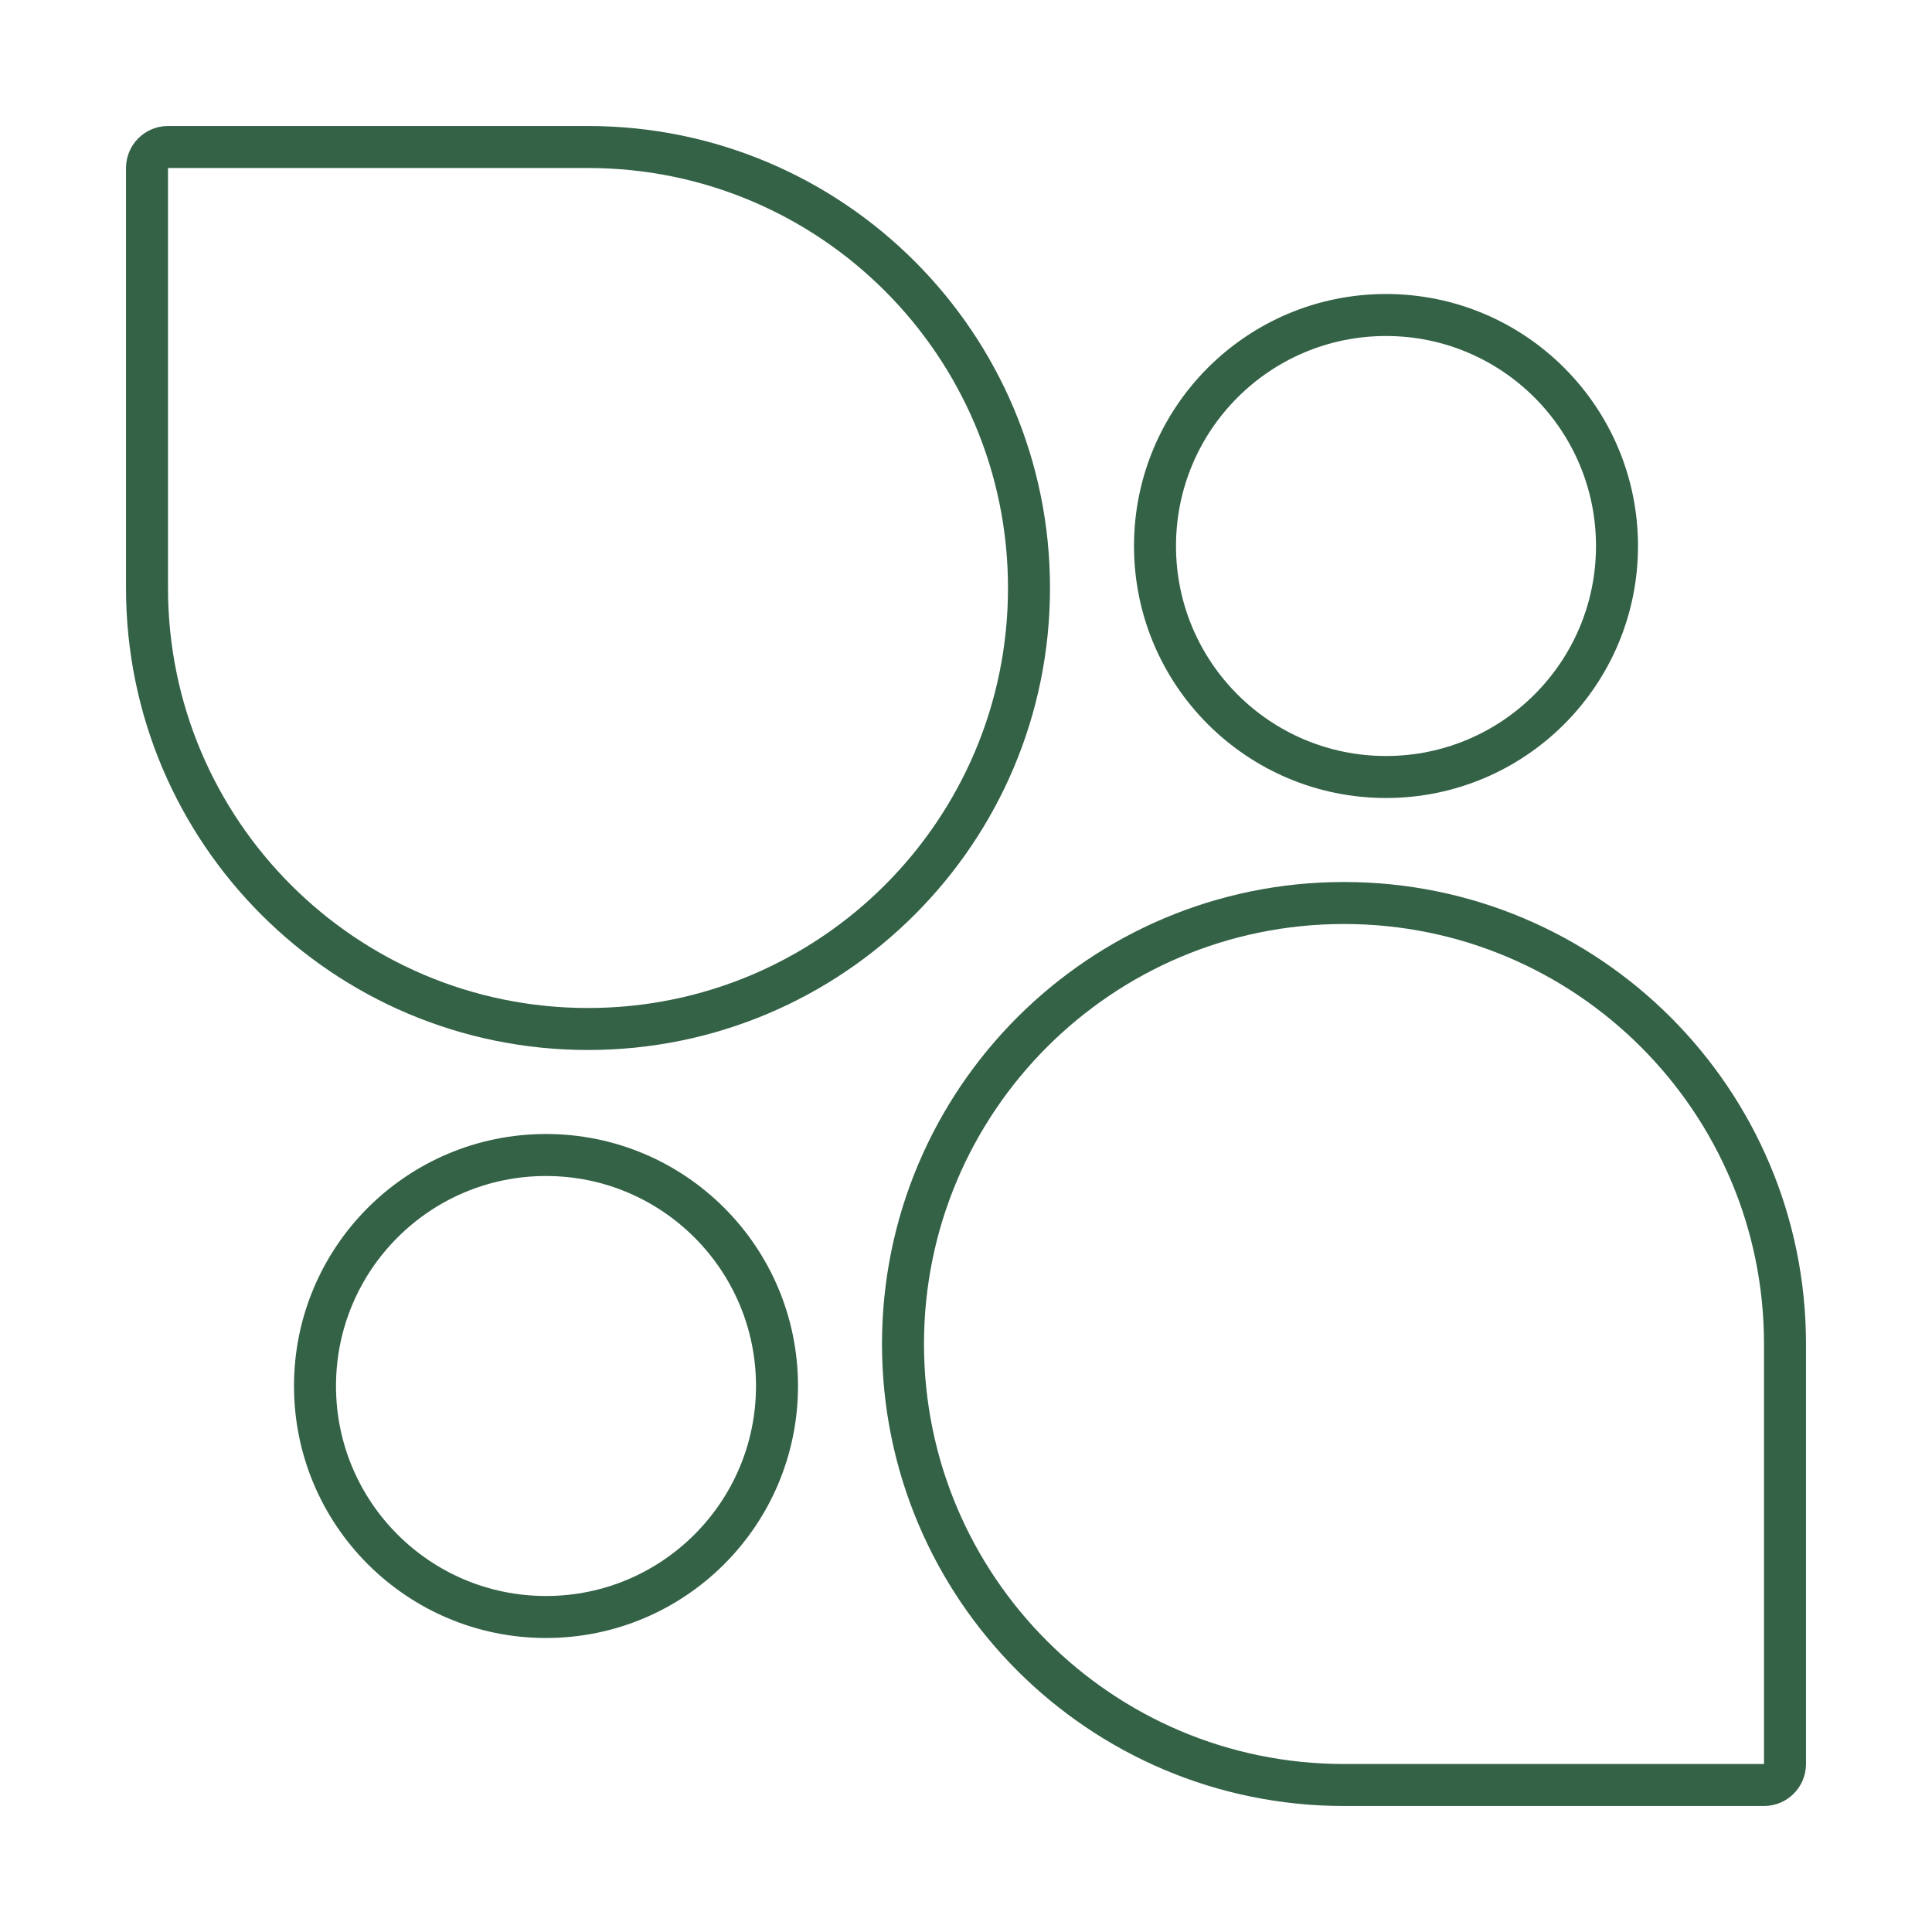
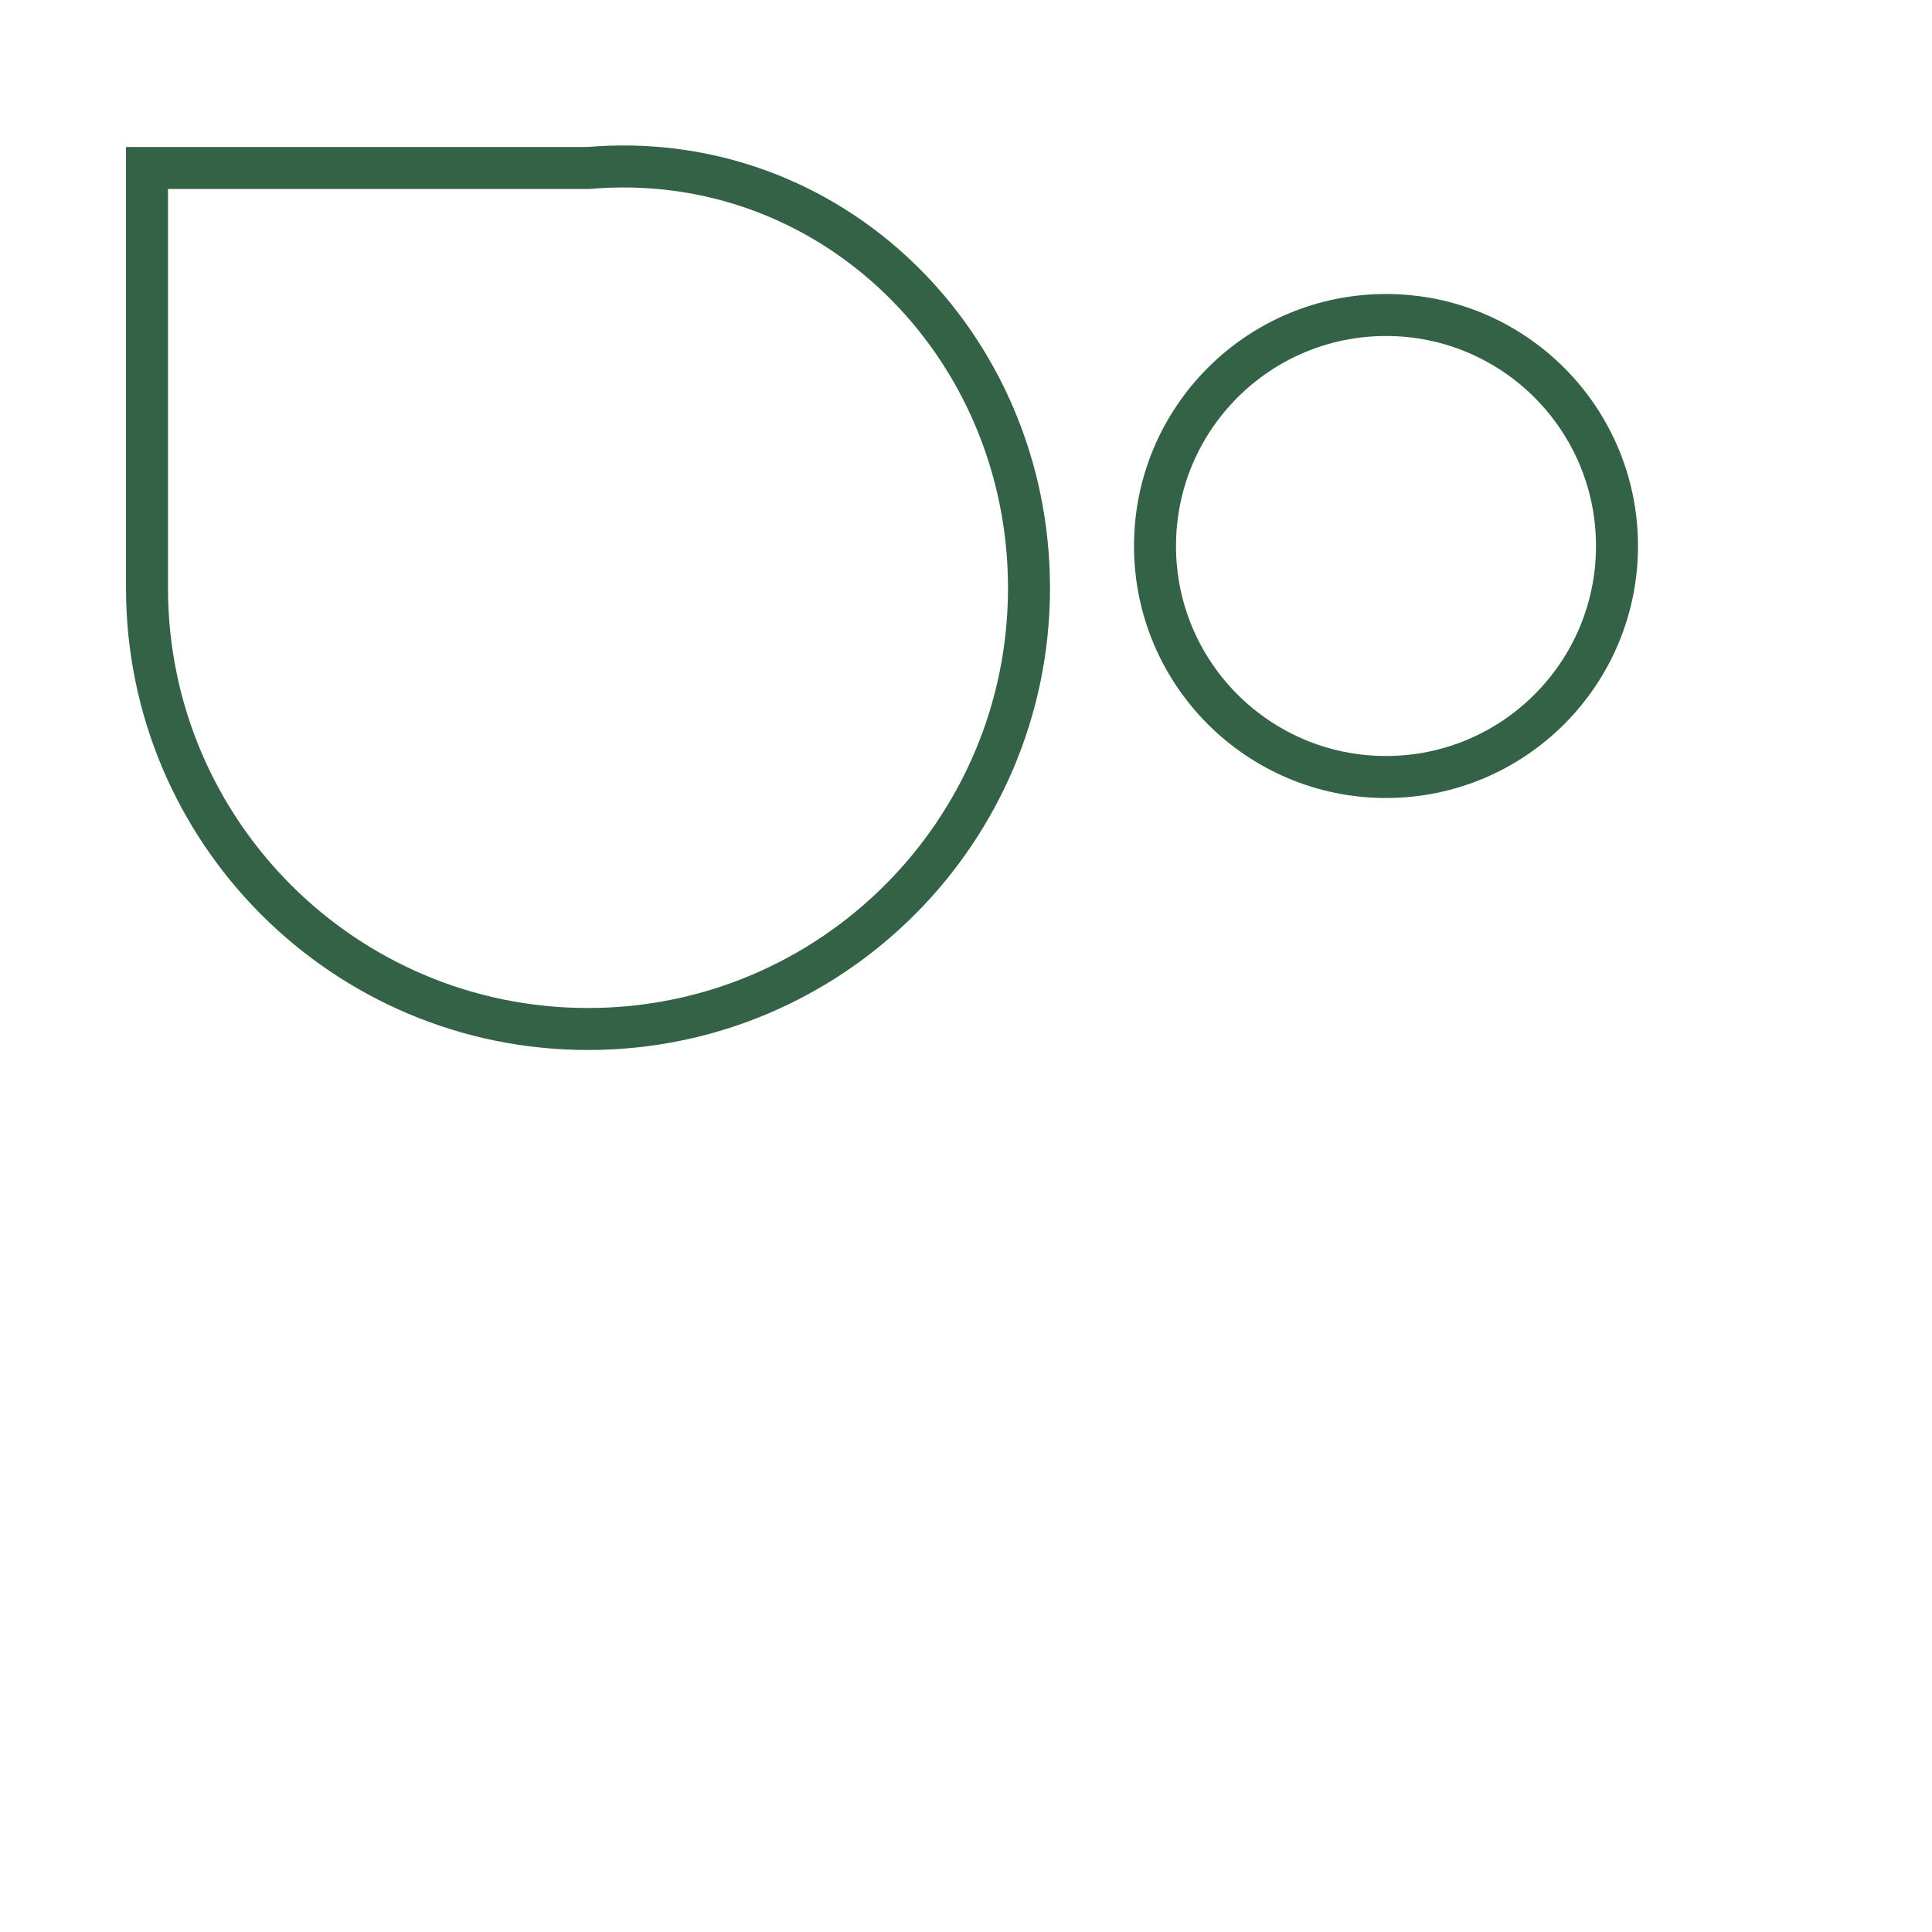
<svg xmlns="http://www.w3.org/2000/svg" width="46" height="46" viewBox="0 0 46 46" fill="none">
-   <path d="M21.5 32C21.5 26.201 26.201 21.5 32 21.5C37.799 21.5 42.5 26.201 42.5 32V42C42.5 42.276 42.276 42.5 42 42.5H32C26.201 42.5 21.5 37.799 21.5 32Z" stroke="#346247" />
-   <path d="M3.5 4C3.5 3.724 3.724 3.5 4 3.5H14C19.799 3.5 24.5 8.201 24.5 14C24.5 19.799 19.799 24.5 14 24.5C8.201 24.5 3.5 19.799 3.5 14V4Z" stroke="#346247" />
+   <path d="M3.5 4H14C19.799 3.5 24.5 8.201 24.5 14C24.5 19.799 19.799 24.5 14 24.5C8.201 24.5 3.5 19.799 3.5 14V4Z" stroke="#346247" />
  <circle cx="33" cy="13" r="5.5" stroke="#346247" />
-   <circle cx="13" cy="33" r="5.5" stroke="#346247" />
</svg>